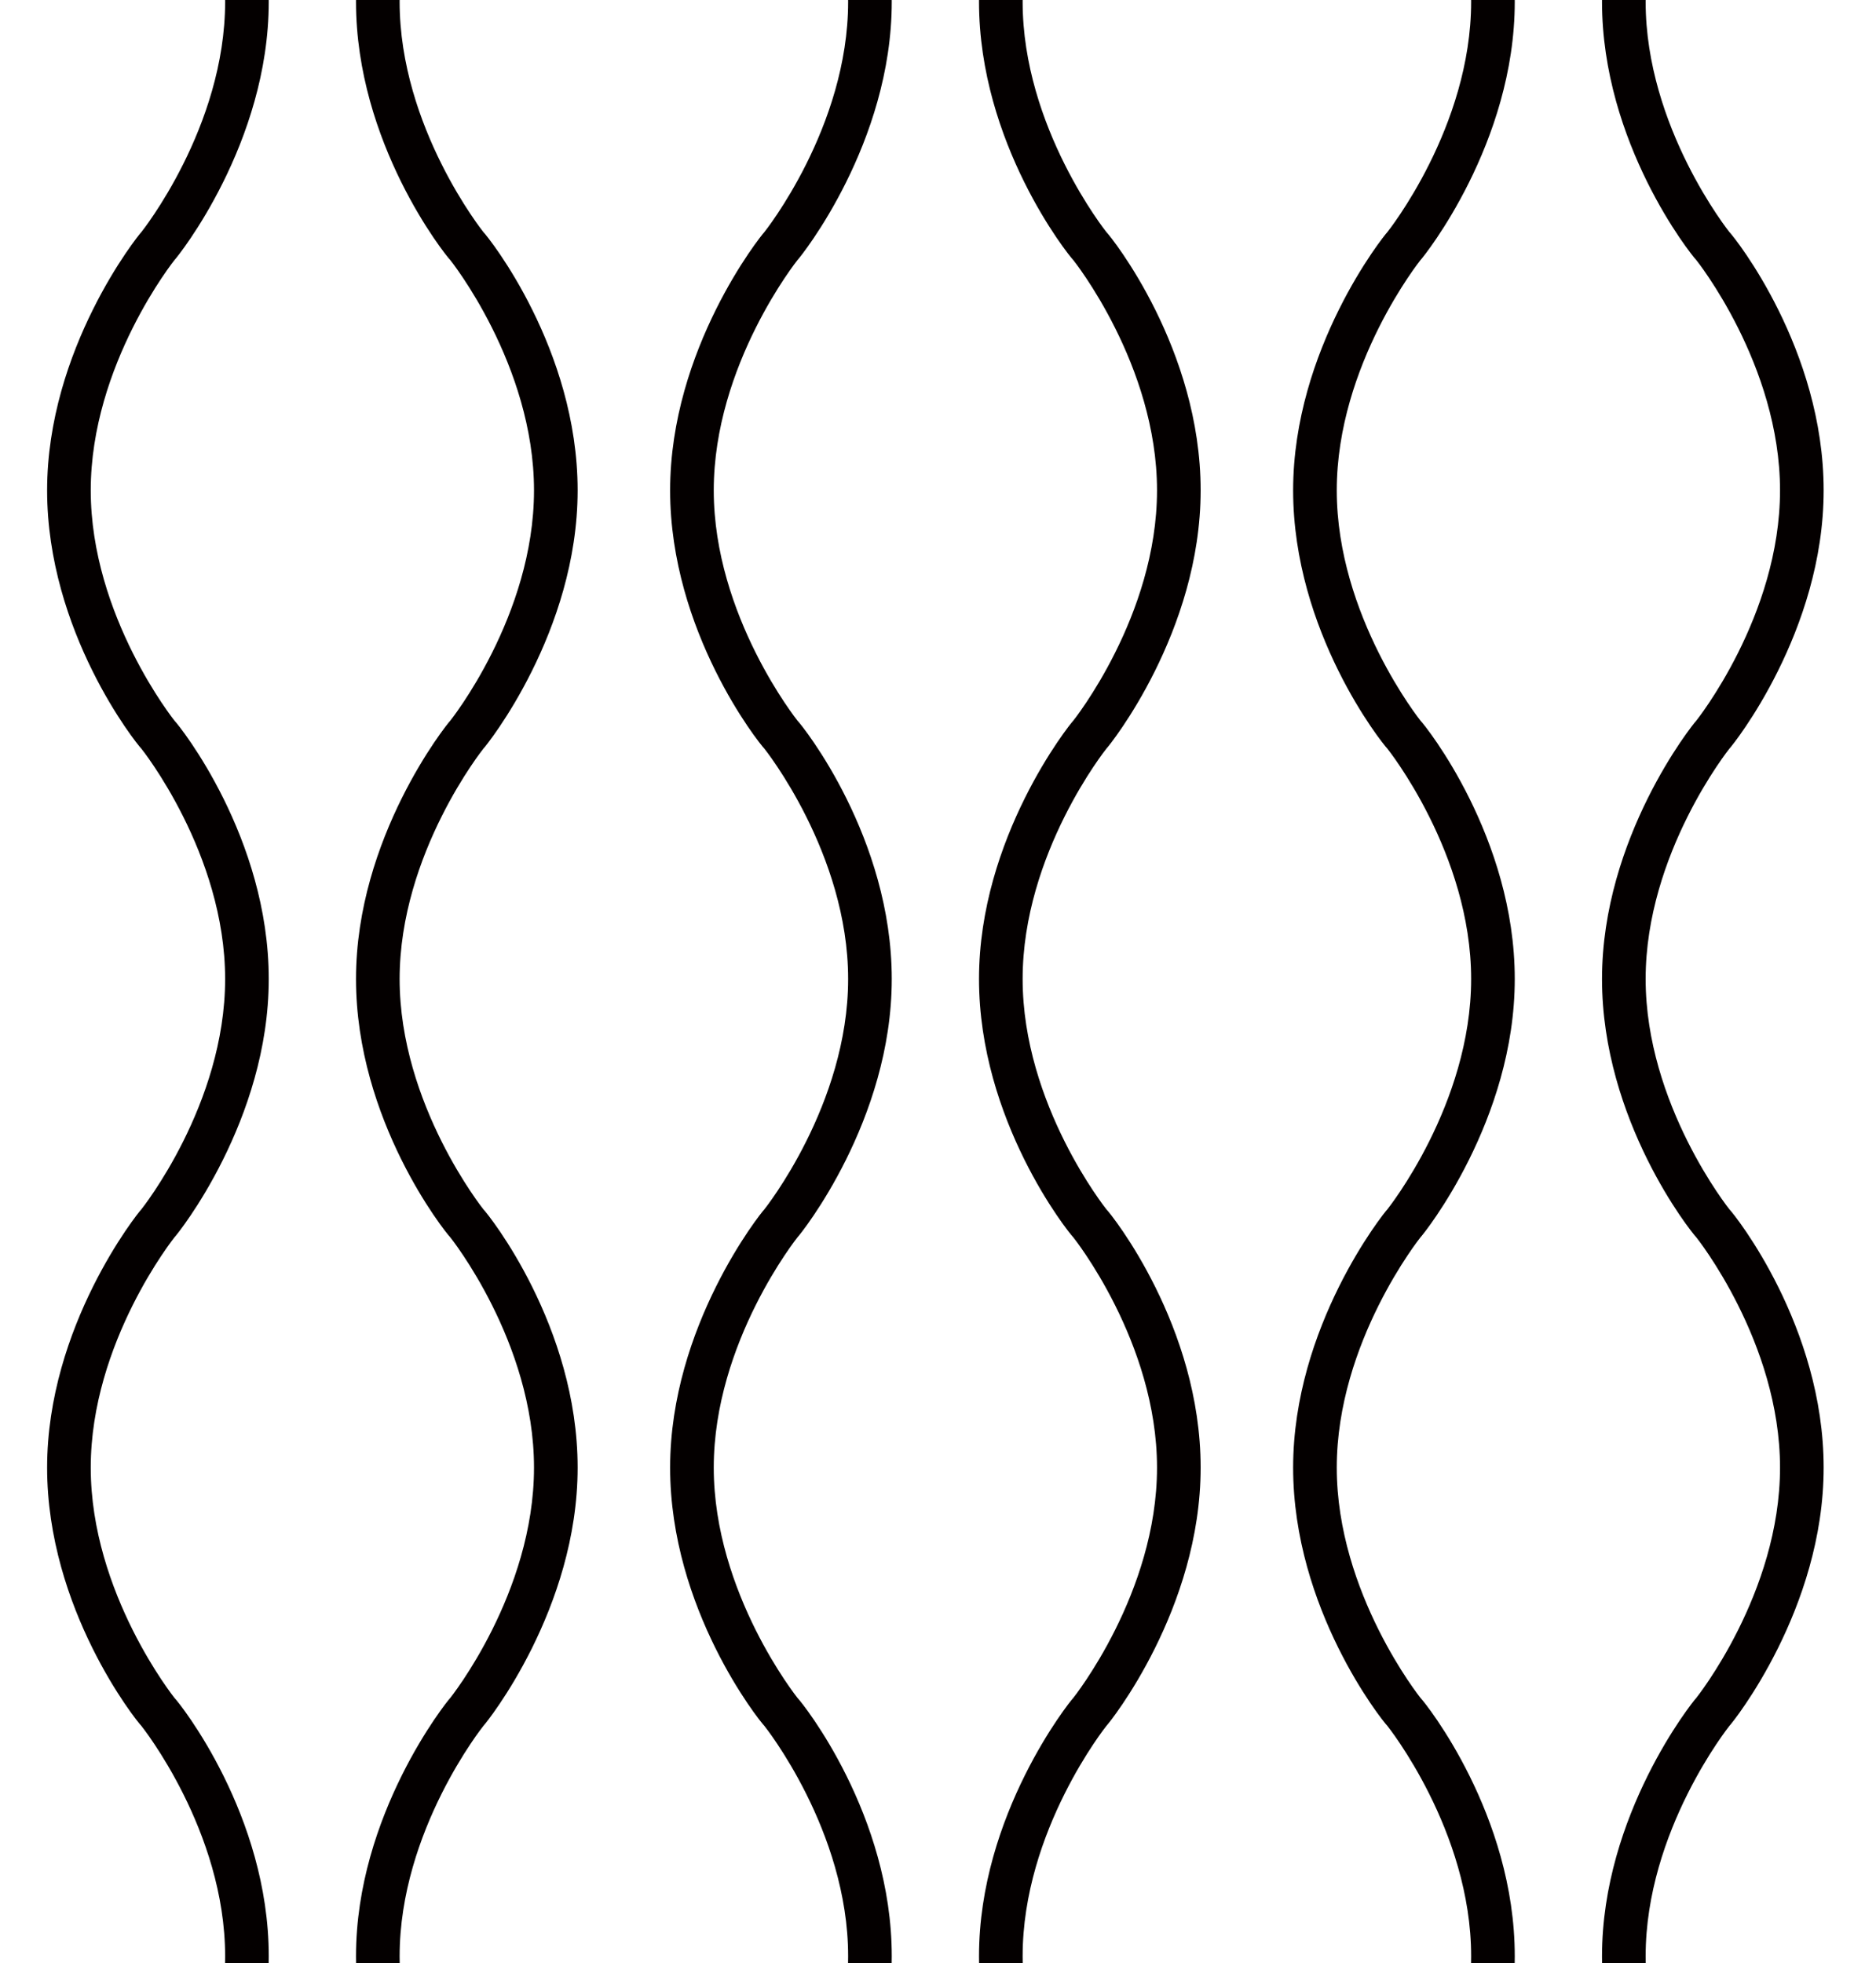
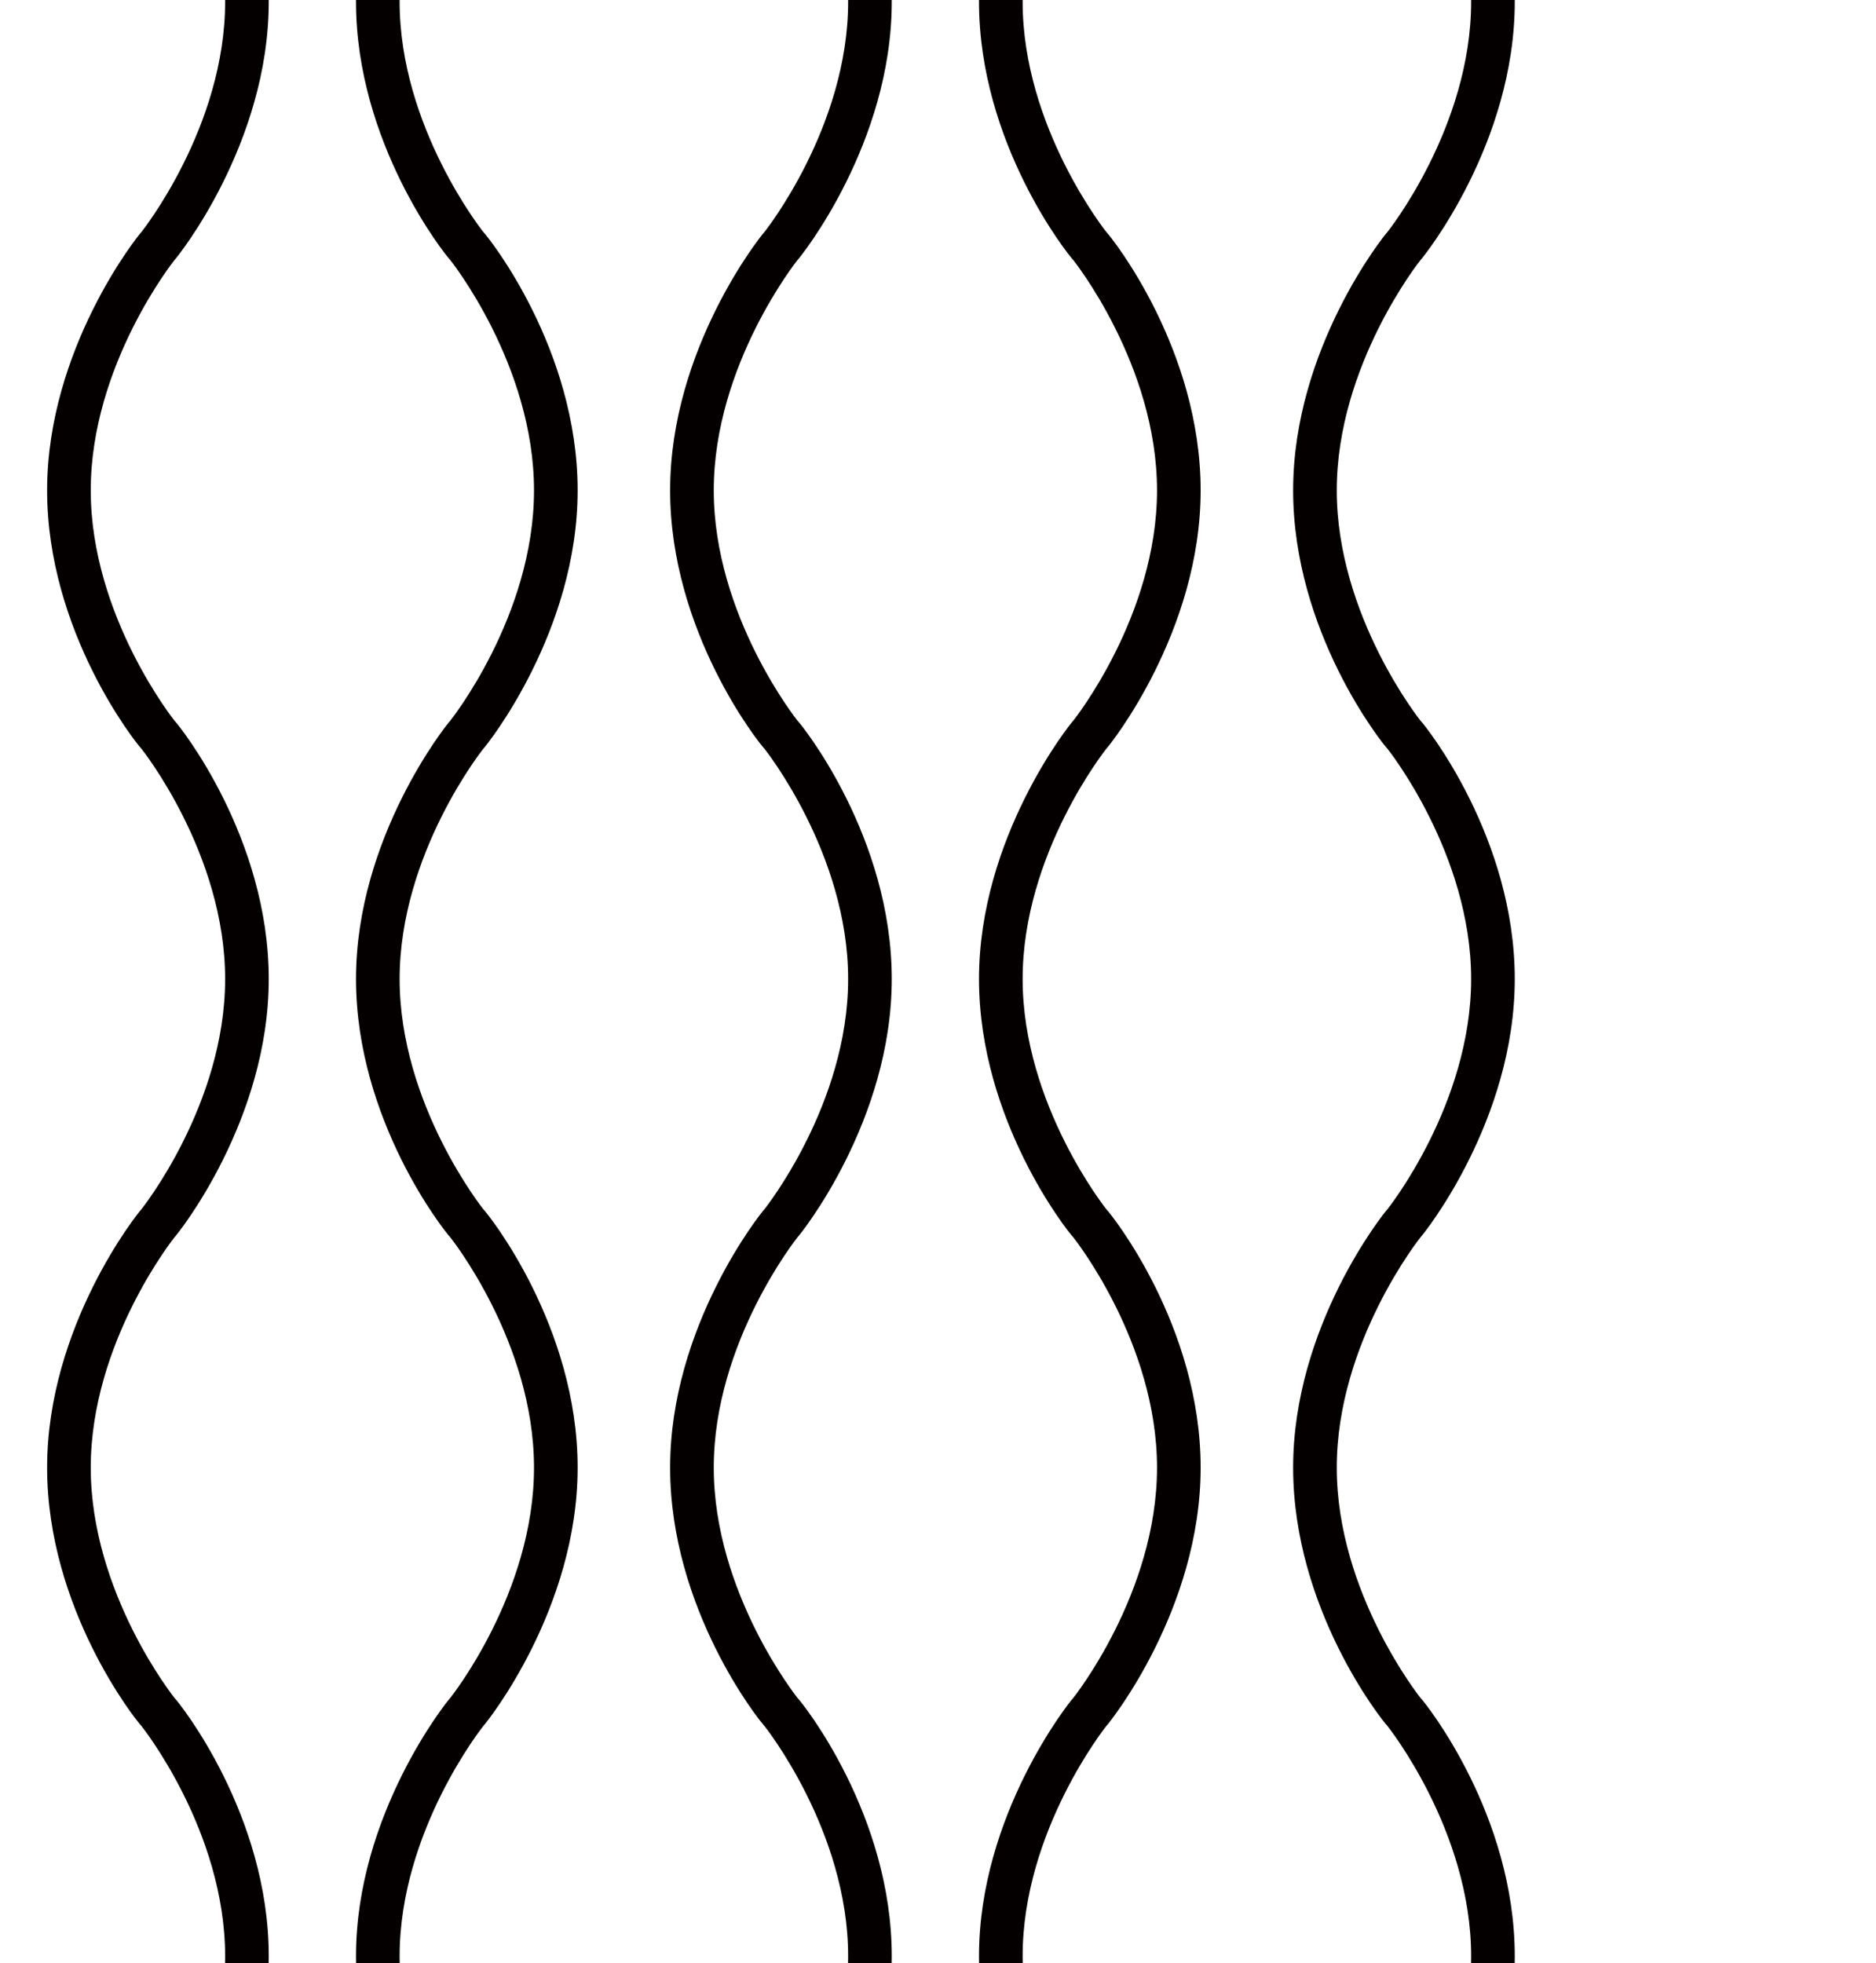
<svg xmlns="http://www.w3.org/2000/svg" version="1.1" viewBox="0 0 107.5 112.5">
  <defs>
    <style>
      .cls-1 {
        fill: none;
      }

      .cls-2 {
        fill: #040000;
      }

      .cls-3 {
        clip-path: url(#clippath);
      }
    </style>
    <clipPath id="clippath">
      <rect class="cls-1" width="107.5" height="112.5" />
    </clipPath>
  </defs>
  <g>
    <g id="_レイヤー_1" data-name="レイヤー_1">
      <g class="cls-3">
        <g id="_レイヤー_1-2" data-name="_レイヤー_1">
-           <path class="cls-2" d="M-38.2,140.1c0-8-5.1-14.5-5.4-14.8,0,0-4.8-6-4.8-13.2s4.8-13.2,4.8-13.2c.2-.2,5.4-6.7,5.4-14.8s-5.1-14.5-5.4-14.8c0,0-4.8-6-4.8-13.2s4.8-13.2,4.8-13.2c.2-.2,5.4-6.7,5.4-14.8s-5.1-14.5-5.4-14.8c0,0-4.8-6-4.8-13.2s4.8-13.2,4.8-13.2c.2-.2,5.4-6.7,5.4-14.8s-5.1-14.5-5.4-14.8c0,0-4.8-6-4.8-13.2s0-1.7.2-2.5h-2.6c0,.8-.1,1.7-.1,2.5,0,8,5.1,14.5,5.4,14.8,0,0,4.8,6,4.8,13.2s-4.8,13.2-4.8,13.2c-.2.2-5.4,6.7-5.4,14.8s5.1,14.5,5.4,14.8c0,0,4.8,6,4.8,13.2s-4.8,13.2-4.8,13.2c-.2.2-5.4,6.7-5.4,14.8s5.1,14.5,5.4,14.8c0,0,4.8,6,4.8,13.2s-4.8,13.2-4.8,13.2c-.2.2-5.4,6.7-5.4,14.8s5.1,14.5,5.4,14.8c0,0,4.8,6,4.8,13.2s-4.8,13.2-4.8,13.2c-.2.2-4.9,6.1-5.4,13.7h2.6c.5-6.6,4.8-12,4.8-12.1.2-.2,5.4-6.7,5.4-14.8h-.1Z" />
          <path class="cls-2" d="M-30.4,140.1c0-7.2,4.8-13.2,4.8-13.2.2-.2,5.4-6.7,5.4-14.8s-5.1-14.5-5.4-14.8c0,0-4.8-6-4.8-13.2s4.8-13.2,4.8-13.2c.2-.2,5.4-6.7,5.4-14.8s-5.1-14.5-5.4-14.8c0,0-4.8-6-4.8-13.2s4.8-13.2,4.8-13.2c.2-.2,5.4-6.7,5.4-14.8s-5.1-14.5-5.4-14.8c0,0-4.8-6-4.8-13.2s4.8-13.2,4.8-13.2c.2-.2,5.4-6.7,5.4-14.8s0-1.7-.1-2.5h-2.6c0,.8.2,1.7.2,2.5,0,7.2-4.8,13.2-4.8,13.2-.2.2-5.4,6.7-5.4,14.8s5.1,14.5,5.4,14.8c0,0,4.8,6,4.8,13.2s-4.8,13.2-4.8,13.2c-.2.2-5.4,6.7-5.4,14.8s5.1,14.5,5.4,14.8c0,0,4.8,6,4.8,13.2s-4.8,13.2-4.8,13.2c-.2.2-5.4,6.7-5.4,14.8s5.1,14.5,5.4,14.8c0,0,4.8,6,4.8,13.2s-4.8,13.2-4.8,13.2c-.2.2-5.4,6.7-5.4,14.8s5.1,14.5,5.4,14.8c0,0,4.3,5.4,4.8,12.1h2.6c-.5-7.6-5.1-13.3-5.4-13.7,0,0-4.8-6-4.8-13.2h-.1Z" />
          <path class="cls-2" d="M-2.5,140.1c0-8-5.1-14.5-5.4-14.8,0,0-4.8-6-4.8-13.2s4.8-13.2,4.8-13.2c.2-.2,5.4-6.7,5.4-14.8s-5.1-14.5-5.4-14.8c0,0-4.8-6-4.8-13.2s4.8-13.2,4.8-13.2c.2-.2,5.4-6.7,5.4-14.8s-5.1-14.5-5.4-14.8c0,0-4.8-6-4.8-13.2s4.8-13.2,4.8-13.2c.2-.2,5.4-6.7,5.4-14.8s-5.1-14.5-5.4-14.8c0,0-4.8-6-4.8-13.2s0-1.7.2-2.5h-2.6c0,.8-.1,1.7-.1,2.5,0,8,5.1,14.5,5.4,14.8,0,0,4.8,6,4.8,13.2s-4.8,13.2-4.8,13.2c-.2.2-5.4,6.7-5.4,14.8s5.1,14.5,5.4,14.8c0,0,4.8,6,4.8,13.2s-4.8,13.2-4.8,13.2c-.2.2-5.4,6.7-5.4,14.8s5.1,14.5,5.4,14.8c0,0,4.8,6,4.8,13.2s-4.8,13.2-4.8,13.2c-.2.2-5.4,6.7-5.4,14.8s5.1,14.5,5.4,14.8c0,0,4.8,6,4.8,13.2s-4.8,13.2-4.8,13.2c-.2.2-4.9,6.1-5.4,13.7h2.6c.5-6.6,4.8-12,4.8-12.1.2-.2,5.4-6.7,5.4-14.8h-.1Z" />
          <path class="cls-2" d="M5.2,140.1c0-7.2,4.8-13.2,4.8-13.2.2-.2,5.4-6.7,5.4-14.8s-5.1-14.5-5.4-14.8c0,0-4.8-6-4.8-13.2s4.8-13.2,4.8-13.2c.2-.2,5.4-6.7,5.4-14.8s-5.1-14.5-5.4-14.8c0,0-4.8-6-4.8-13.2s4.8-13.2,4.8-13.2c.2-.2,5.4-6.7,5.4-14.8s-5.1-14.5-5.4-14.8c0,0-4.8-6-4.8-13.2s4.8-13.2,4.8-13.2c.2-.2,5.4-6.7,5.4-14.8s0-1.7-.1-2.5h-2.6c0,.8.2,1.7.2,2.5,0,7.2-4.8,13.2-4.8,13.2-.2.2-5.4,6.7-5.4,14.8s5.1,14.5,5.4,14.8c0,0,4.8,6,4.8,13.2s-4.8,13.2-4.8,13.2c-.2.2-5.4,6.7-5.4,14.8s5.1,14.5,5.4,14.8c0,0,4.8,6,4.8,13.2s-4.8,13.2-4.8,13.2c-.2.2-5.4,6.7-5.4,14.8s5.1,14.5,5.4,14.8c0,0,4.8,6,4.8,13.2s-4.8,13.2-4.8,13.2c-.2.2-5.4,6.7-5.4,14.8s5.1,14.5,5.4,14.8c0,0,4.3,5.4,4.8,12.1h2.6c-.5-7.6-5.1-13.3-5.4-13.7,0,0-4.8-6-4.8-13.2h-.1Z" />
          <path class="cls-2" d="M33.1,140.1c0-8-5.1-14.5-5.4-14.8,0,0-4.8-6-4.8-13.2s4.8-13.2,4.8-13.2c.2-.2,5.4-6.7,5.4-14.8s-5.1-14.5-5.4-14.8c0,0-4.8-6-4.8-13.2s4.8-13.2,4.8-13.2c.2-.2,5.4-6.7,5.4-14.8s-5.1-14.5-5.4-14.8c0,0-4.8-6-4.8-13.2s4.8-13.2,4.8-13.2c.2-.2,5.4-6.7,5.4-14.8s-5.1-14.5-5.4-14.8c0,0-4.8-6-4.8-13.2s0-1.7.2-2.5h-2.6c0,.8-.1,1.7-.1,2.5,0,8,5.1,14.5,5.4,14.8,0,0,4.8,6,4.8,13.2s-4.8,13.2-4.8,13.2c-.2.2-5.4,6.7-5.4,14.8s5.1,14.5,5.4,14.8c0,0,4.8,6,4.8,13.2s-4.8,13.2-4.8,13.2c-.2.2-5.4,6.7-5.4,14.8s5.1,14.5,5.4,14.8c0,0,4.8,6,4.8,13.2s-4.8,13.2-4.8,13.2c-.2.2-5.4,6.7-5.4,14.8s5.1,14.5,5.4,14.8c0,0,4.8,6,4.8,13.2s-4.8,13.2-4.8,13.2c-.2.2-4.9,6.1-5.4,13.7h2.6c.5-6.6,4.8-12,4.8-12.1.2-.2,5.4-6.7,5.4-14.8h-.1Z" />
          <path class="cls-2" d="M40.9,140.1c0-7.2,4.8-13.2,4.8-13.2.2-.2,5.4-6.7,5.4-14.8s-5.1-14.5-5.4-14.8c0,0-4.8-6-4.8-13.2s4.8-13.2,4.8-13.2c.2-.2,5.4-6.7,5.4-14.8s-5.1-14.5-5.4-14.8c0,0-4.8-6-4.8-13.2s4.8-13.2,4.8-13.2c.2-.2,5.4-6.7,5.4-14.8s-5.1-14.5-5.4-14.8c0,0-4.8-6-4.8-13.2s4.8-13.2,4.8-13.2c.2-.2,5.4-6.7,5.4-14.8s0-1.7-.1-2.5h-2.6c0,.8.2,1.7.2,2.5,0,7.2-4.8,13.2-4.8,13.2-.2.2-5.4,6.7-5.4,14.8s5.1,14.5,5.4,14.8c0,0,4.8,6,4.8,13.2s-4.8,13.2-4.8,13.2c-.2.2-5.4,6.7-5.4,14.8s5.1,14.5,5.4,14.8c0,0,4.8,6,4.8,13.2s-4.8,13.2-4.8,13.2c-.2.2-5.4,6.7-5.4,14.8s5.1,14.5,5.4,14.8c0,0,4.8,6,4.8,13.2s-4.8,13.2-4.8,13.2c-.2.2-5.4,6.7-5.4,14.8s5.1,14.5,5.4,14.8c0,0,4.3,5.4,4.8,12.1h2.6c-.5-7.6-5.1-13.3-5.4-13.7,0,0-4.8-6-4.8-13.2h-.1Z" />
          <path class="cls-2" d="M68.8,140.1c0-8-5.1-14.5-5.4-14.8,0,0-4.8-6-4.8-13.2s4.8-13.2,4.8-13.2c.2-.2,5.4-6.7,5.4-14.8s-5.1-14.5-5.4-14.8c0,0-4.8-6-4.8-13.2s4.8-13.2,4.8-13.2c.2-.2,5.4-6.7,5.4-14.8s-5.1-14.5-5.4-14.8c0,0-4.8-6-4.8-13.2s4.8-13.2,4.8-13.2c.2-.2,5.4-6.7,5.4-14.8s-5.1-14.5-5.4-14.8c0,0-4.8-6-4.8-13.2s0-1.7.2-2.5h-2.6c0,.8-.1,1.7-.1,2.5,0,8,5.1,14.5,5.4,14.8,0,0,4.8,6,4.8,13.2s-4.8,13.2-4.8,13.2c-.2.2-5.4,6.7-5.4,14.8s5.1,14.5,5.4,14.8c0,0,4.8,6,4.8,13.2s-4.8,13.2-4.8,13.2c-.2.2-5.4,6.7-5.4,14.8s5.1,14.5,5.4,14.8c0,0,4.8,6,4.8,13.2s-4.8,13.2-4.8,13.2c-.2.2-5.4,6.7-5.4,14.8s5.1,14.5,5.4,14.8c0,0,4.8,6,4.8,13.2s-4.8,13.2-4.8,13.2c-.2.2-4.9,6.1-5.4,13.7h2.6c.5-6.6,4.8-12,4.8-12.1.2-.2,5.4-6.7,5.4-14.8h-.1Z" />
          <path class="cls-2" d="M76.6,140.1c0-7.2,4.8-13.2,4.8-13.2.2-.2,5.4-6.7,5.4-14.8s-5.1-14.5-5.4-14.8c0,0-4.8-6-4.8-13.2s4.8-13.2,4.8-13.2c.2-.2,5.4-6.7,5.4-14.8s-5.1-14.5-5.4-14.8c0,0-4.8-6-4.8-13.2s4.8-13.2,4.8-13.2c.2-.2,5.4-6.7,5.4-14.8s-5.1-14.5-5.4-14.8c0,0-4.8-6-4.8-13.2s4.8-13.2,4.8-13.2c.2-.2,5.4-6.7,5.4-14.8s0-1.7-.1-2.5h-2.6c0,.8.2,1.7.2,2.5,0,7.2-4.8,13.2-4.8,13.2-.2.2-5.4,6.7-5.4,14.8s5.1,14.5,5.4,14.8c0,0,4.8,6,4.8,13.2s-4.8,13.2-4.8,13.2c-.2.2-5.4,6.7-5.4,14.8s5.1,14.5,5.4,14.8c0,0,4.8,6,4.8,13.2s-4.8,13.2-4.8,13.2c-.2.2-5.4,6.7-5.4,14.8s5.1,14.5,5.4,14.8c0,0,4.8,6,4.8,13.2s-4.8,13.2-4.8,13.2c-.2.2-5.4,6.7-5.4,14.8s5.1,14.5,5.4,14.8c0,0,4.3,5.4,4.8,12.1h2.6c-.5-7.6-5.1-13.3-5.4-13.7,0,0-4.8-6-4.8-13.2h-.1Z" />
-           <path class="cls-2" d="M104.5,140.1c0-8-5.1-14.5-5.4-14.8,0,0-4.8-6-4.8-13.2s4.8-13.2,4.8-13.2c.2-.2,5.4-6.7,5.4-14.8s-5.1-14.5-5.4-14.8c0,0-4.8-6-4.8-13.2s4.8-13.2,4.8-13.2c.2-.2,5.4-6.7,5.4-14.8s-5.1-14.5-5.4-14.8c0,0-4.8-6-4.8-13.2s4.8-13.2,4.8-13.2c.2-.2,5.4-6.7,5.4-14.8s-5.1-14.5-5.4-14.8c0,0-4.8-6-4.8-13.2s0-1.7.2-2.5h-2.6c0,.8-.1,1.7-.1,2.5,0,8,5.1,14.5,5.4,14.8,0,0,4.8,6,4.8,13.2s-4.8,13.2-4.8,13.2c-.2.2-5.4,6.7-5.4,14.8s5.1,14.5,5.4,14.8c0,0,4.8,6,4.8,13.2s-4.8,13.2-4.8,13.2c-.2.2-5.4,6.7-5.4,14.8s5.1,14.5,5.4,14.8c0,0,4.8,6,4.8,13.2s-4.8,13.2-4.8,13.2c-.2.2-5.4,6.7-5.4,14.8s5.1,14.5,5.4,14.8c0,0,4.8,6,4.8,13.2s-4.8,13.2-4.8,13.2c-.2.2-4.9,6.1-5.4,13.7h2.6c.5-6.6,4.8-12,4.8-12.1.2-.2,5.4-6.7,5.4-14.8h-.1Z" />
          <path class="cls-2" d="M112.3,140.1c0-7.2,4.8-13.2,4.8-13.2.2-.2,5.4-6.7,5.4-14.8s-5.1-14.5-5.4-14.8c0,0-4.8-6-4.8-13.2s4.8-13.2,4.8-13.2c.2-.2,5.4-6.7,5.4-14.8s-5.1-14.5-5.4-14.8c0,0-4.8-6-4.8-13.2s4.8-13.2,4.8-13.2c.2-.2,5.4-6.7,5.4-14.8s-5.1-14.5-5.4-14.8c0,0-4.8-6-4.8-13.2s4.8-13.2,4.8-13.2c.2-.2,5.4-6.7,5.4-14.8s0-1.7-.1-2.5h-2.6c0,.8.2,1.7.2,2.5,0,7.2-4.8,13.2-4.8,13.2-.2.2-5.4,6.7-5.4,14.8s5.1,14.5,5.4,14.8c0,0,4.8,6,4.8,13.2s-4.8,13.2-4.8,13.2c-.2.2-5.4,6.7-5.4,14.8s5.1,14.5,5.4,14.8c0,0,4.8,6,4.8,13.2s-4.8,13.2-4.8,13.2c-.2.2-5.4,6.7-5.4,14.8s5.1,14.5,5.4,14.8c0,0,4.8,6,4.8,13.2s-4.8,13.2-4.8,13.2c-.2.2-5.4,6.7-5.4,14.8s5.1,14.5,5.4,14.8c0,0,4.3,5.4,4.8,12.1h2.6c-.5-7.6-5.1-13.3-5.4-13.7,0,0-4.8-6-4.8-13.2h-.1Z" />
-           <path class="cls-2" d="M140.2,140.1c0-8-5.1-14.5-5.4-14.8,0,0-4.8-6-4.8-13.2s4.8-13.2,4.8-13.2c.2-.2,5.4-6.7,5.4-14.8s-5.1-14.5-5.4-14.8c0,0-4.8-6-4.8-13.2s4.8-13.2,4.8-13.2c.2-.2,5.4-6.7,5.4-14.8s-5.1-14.5-5.4-14.8c0,0-4.8-6-4.8-13.2s4.8-13.2,4.8-13.2c.2-.2,5.4-6.7,5.4-14.8s-5.1-14.5-5.4-14.8c0,0-4.8-6-4.8-13.2s0-1.7.2-2.5h-2.6c0,.8-.1,1.7-.1,2.5,0,8,5.1,14.5,5.4,14.8,0,0,4.8,6,4.8,13.2s-4.8,13.2-4.8,13.2c-.2.2-5.4,6.7-5.4,14.8s5.1,14.5,5.4,14.8c0,0,4.8,6,4.8,13.2s-4.8,13.2-4.8,13.2c-.2.2-5.4,6.7-5.4,14.8s5.1,14.5,5.4,14.8c0,0,4.8,6,4.8,13.2s-4.8,13.2-4.8,13.2c-.2.2-5.4,6.7-5.4,14.8s5.1,14.5,5.4,14.8c0,0,4.8,6,4.8,13.2s-4.8,13.2-4.8,13.2c-.2.2-4.9,6.1-5.4,13.7h2.6c.5-6.6,4.8-12,4.8-12.1.2-.2,5.4-6.7,5.4-14.8h-.1Z" />
          <path class="cls-2" d="M147.9,140.1c0-7.2,4.8-13.2,4.8-13.2.2-.2,5.4-6.7,5.4-14.8s-5.1-14.5-5.4-14.8c0,0-4.8-6-4.8-13.2s4.8-13.2,4.8-13.2c.2-.2,5.4-6.7,5.4-14.8s-5.1-14.5-5.4-14.8c0,0-4.8-6-4.8-13.2s4.8-13.2,4.8-13.2c.2-.2,5.4-6.7,5.4-14.8s-5.1-14.5-5.4-14.8c0,0-4.8-6-4.8-13.2s4.8-13.2,4.8-13.2c.2-.2,5.4-6.7,5.4-14.8s0-1.7-.1-2.5h-2.6c0,.8.2,1.7.2,2.5,0,7.2-4.8,13.2-4.8,13.2-.2.2-5.4,6.7-5.4,14.8s5.1,14.5,5.4,14.8c0,0,4.8,6,4.8,13.2s-4.8,13.2-4.8,13.2c-.2.2-5.4,6.7-5.4,14.8s5.1,14.5,5.4,14.8c0,0,4.8,6,4.8,13.2s-4.8,13.2-4.8,13.2c-.2.2-5.4,6.7-5.4,14.8s5.1,14.5,5.4,14.8c0,0,4.8,6,4.8,13.2s-4.8,13.2-4.8,13.2c-.2.2-5.4,6.7-5.4,14.8s5.1,14.5,5.4,14.8c0,0,4.3,5.4,4.8,12.1h2.6c-.5-7.6-5.1-13.3-5.4-13.7,0,0-4.8-6-4.8-13.2h-.1Z" />
          <path class="cls-2" d="M175.8,140.1c0-8-5.1-14.5-5.4-14.8,0,0-4.8-6-4.8-13.2s4.8-13.2,4.8-13.2c.2-.2,5.4-6.7,5.4-14.8s-5.1-14.5-5.4-14.8c0,0-4.8-6-4.8-13.2s4.8-13.2,4.8-13.2c.2-.2,5.4-6.7,5.4-14.8s-5.1-14.5-5.4-14.8c0,0-4.8-6-4.8-13.2s4.8-13.2,4.8-13.2c.2-.2,5.4-6.7,5.4-14.8s-5.1-14.5-5.4-14.8c0,0-4.8-6-4.8-13.2s0-1.7.2-2.5h-2.6c0,.8-.1,1.7-.1,2.5,0,8,5.1,14.5,5.4,14.8,0,0,4.8,6,4.8,13.2s-4.8,13.2-4.8,13.2c-.2.2-5.4,6.7-5.4,14.8s5.1,14.5,5.4,14.8c0,0,4.8,6,4.8,13.2s-4.8,13.2-4.8,13.2c-.2.2-5.4,6.7-5.4,14.8s5.1,14.5,5.4,14.8c0,0,4.8,6,4.8,13.2s-4.8,13.2-4.8,13.2c-.2.2-5.4,6.7-5.4,14.8s5.1,14.5,5.4,14.8c0,0,4.8,6,4.8,13.2s-4.8,13.2-4.8,13.2c-.2.2-4.9,6.1-5.4,13.7h2.6c.5-6.6,4.8-12,4.8-12.1.2-.2,5.4-6.7,5.4-14.8h-.1Z" />
        </g>
      </g>
    </g>
  </g>
</svg>